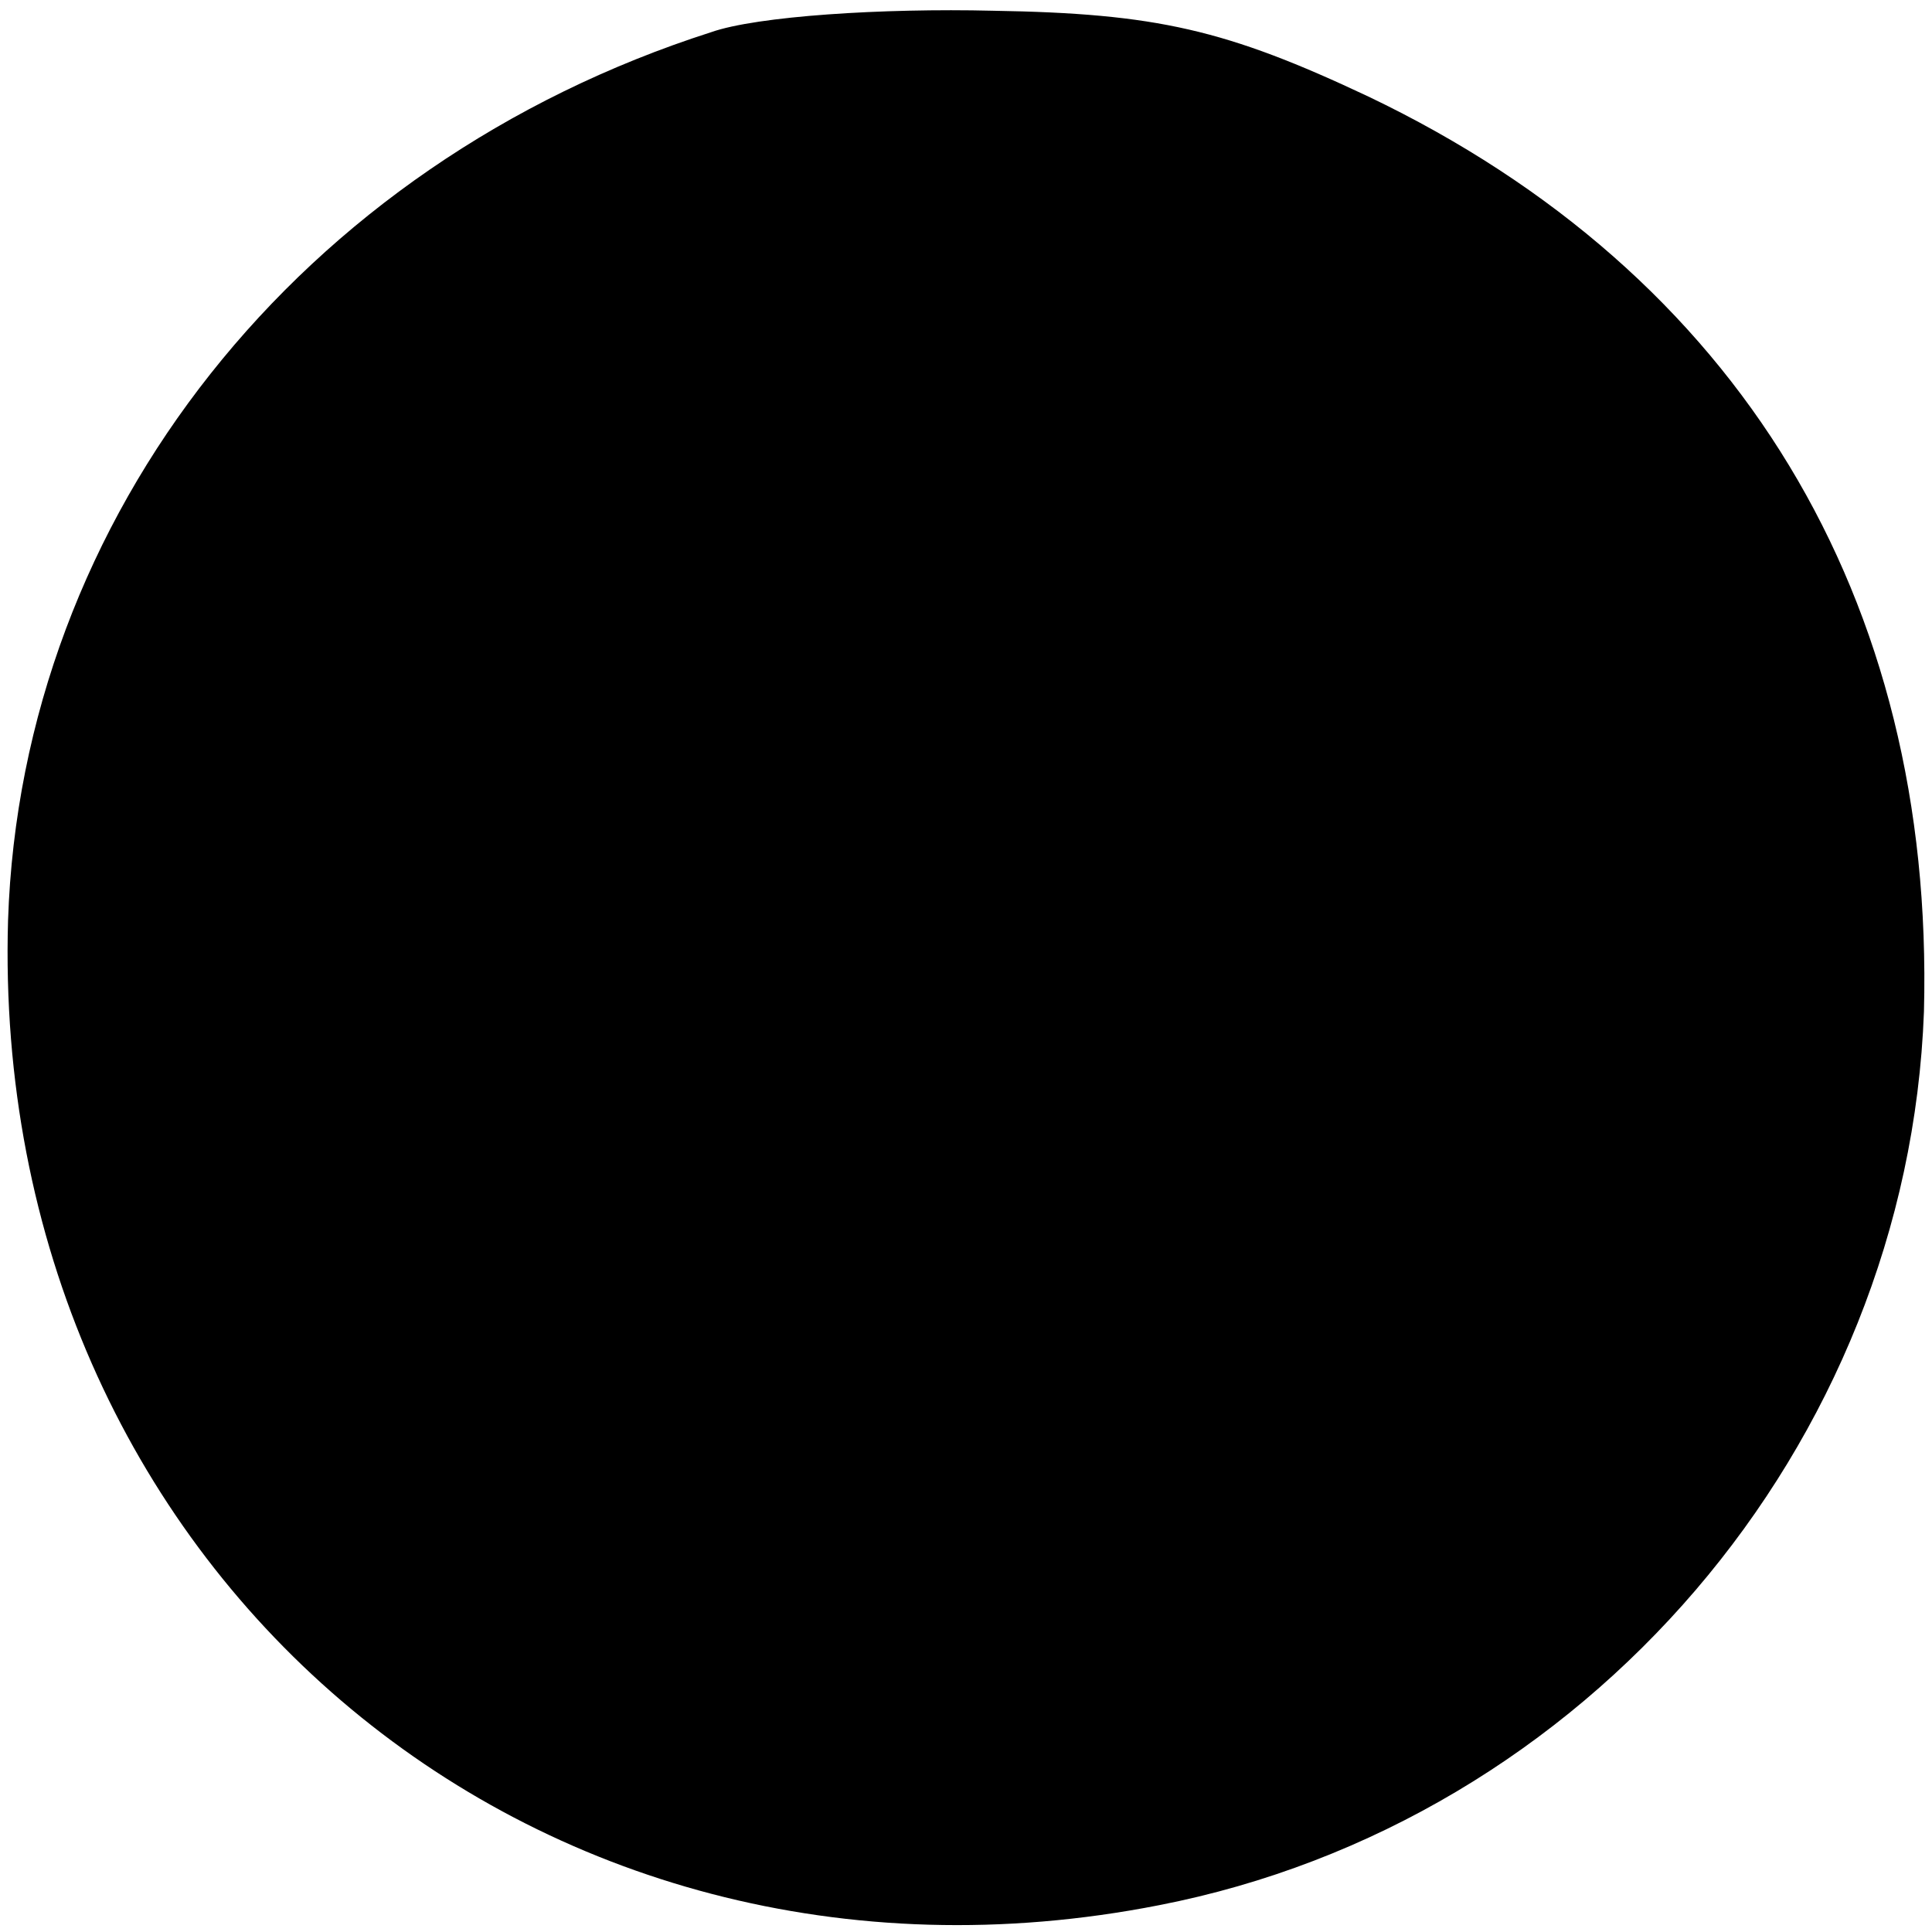
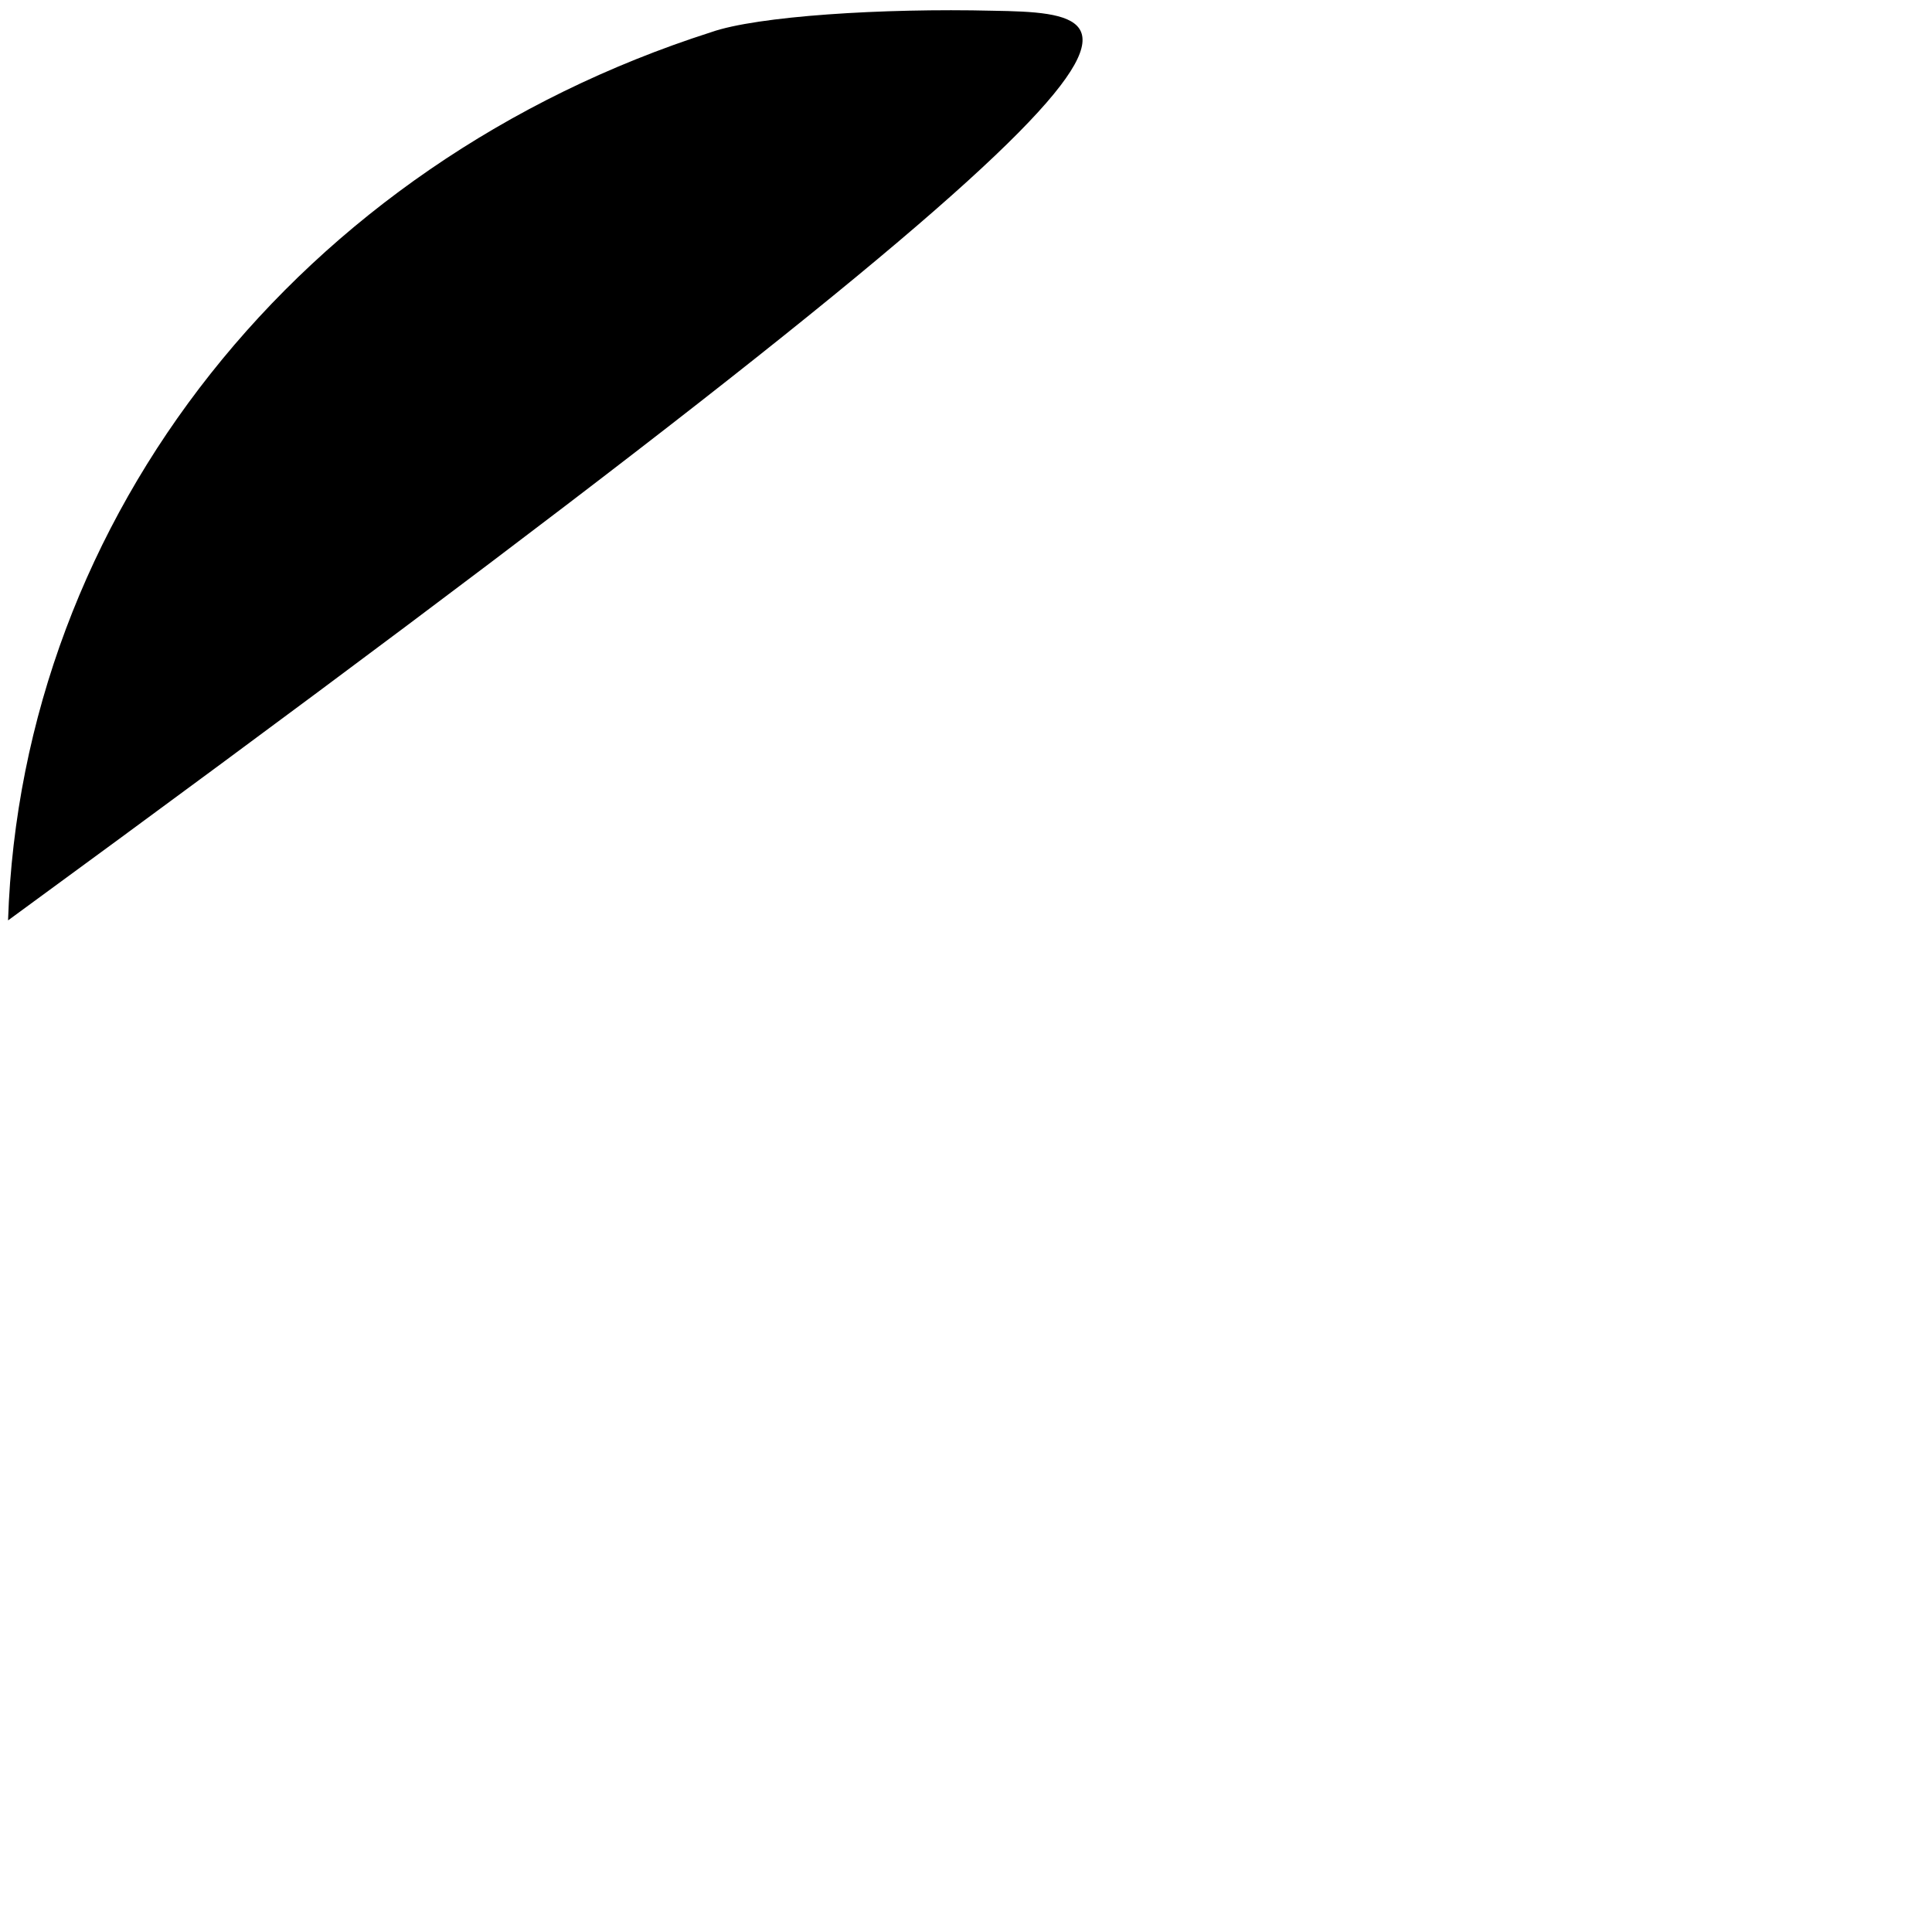
<svg xmlns="http://www.w3.org/2000/svg" version="1.0" width="96" height="96" viewBox="0 0 72 72">
-   <path d="M26.5 1.2C11.2 6.1.8 19.2.3 34.3c-.7 24 19.5 41.3 42.9 36.7 15.9-3.1 27.9-17.1 28.5-33.3.4-15.4-6.9-27.5-20.7-34.1C45.7 1.1 43.1.5 37 .4c-4.1-.1-8.8.2-10.5.8z" />
+   <path d="M26.5 1.2C11.2 6.1.8 19.2.3 34.3C45.7 1.1 43.1.5 37 .4c-4.1-.1-8.8.2-10.5.8z" />
</svg>